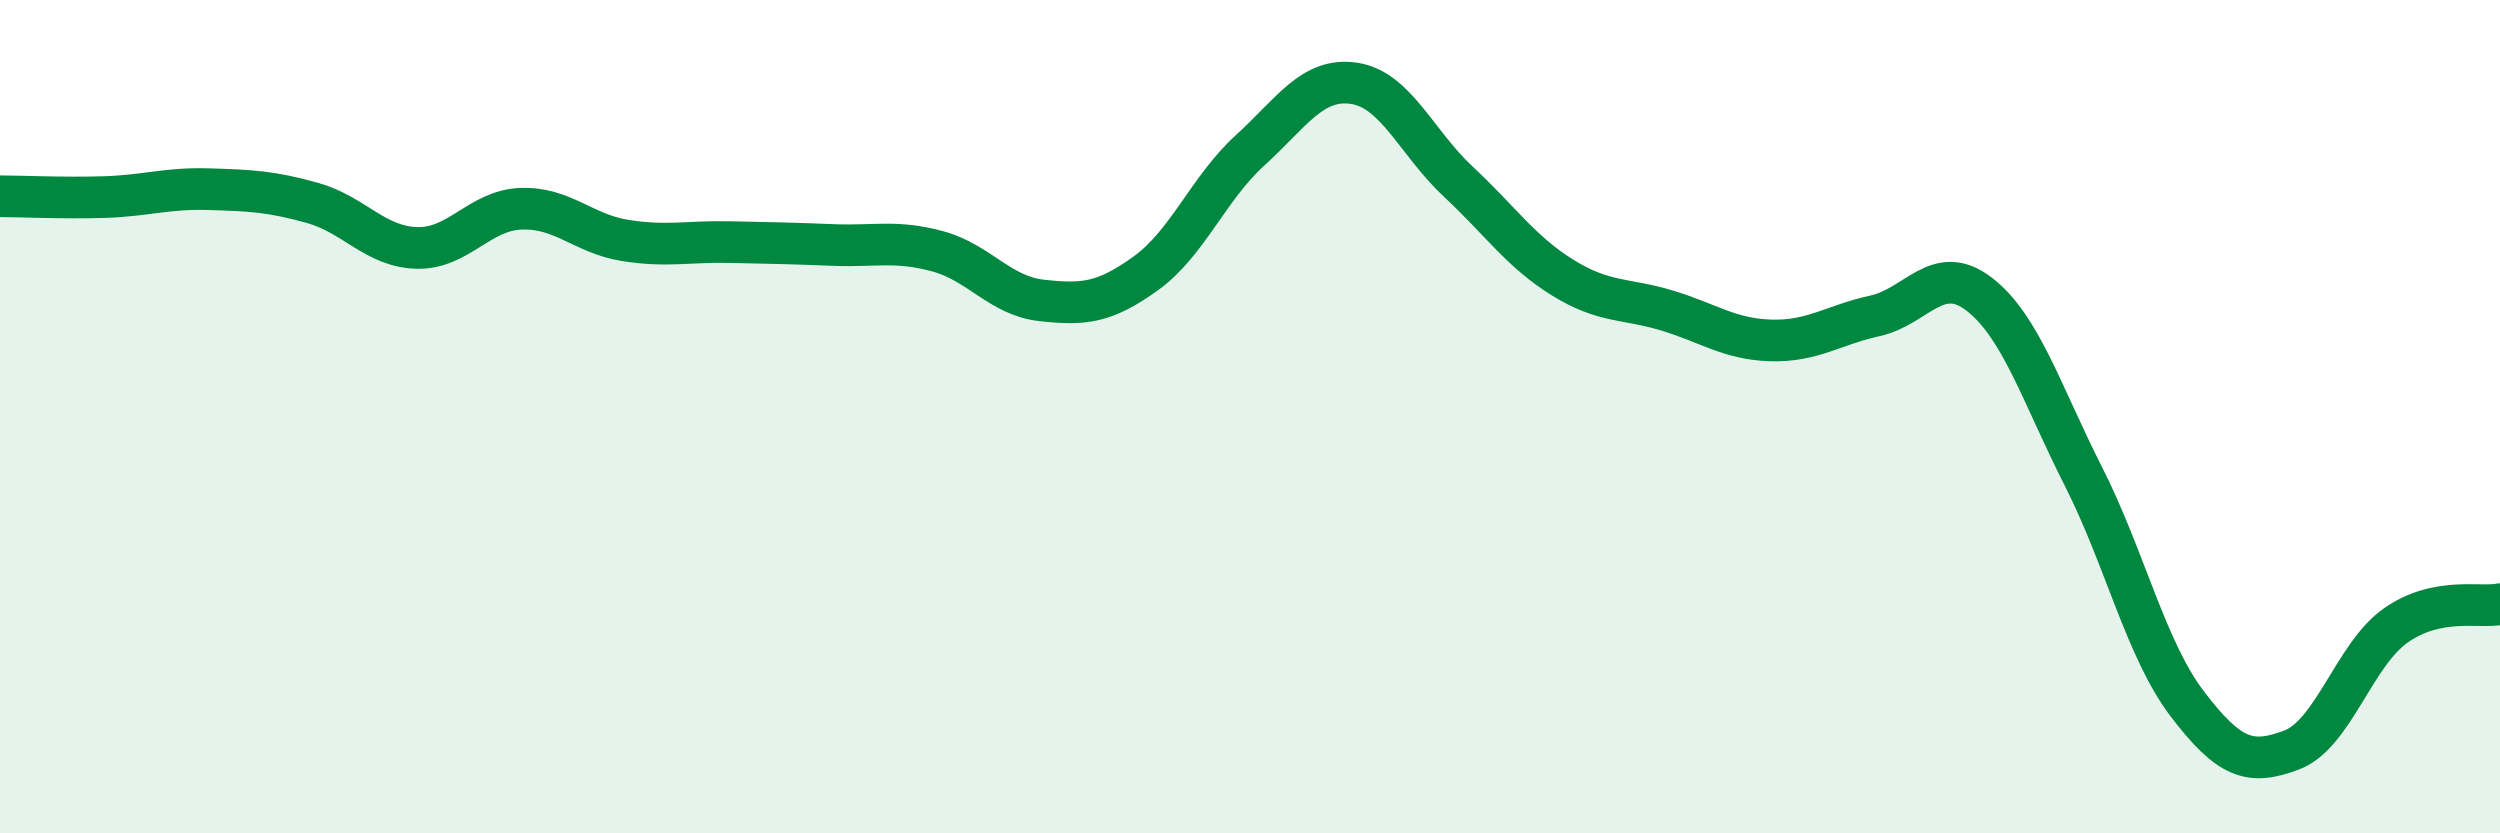
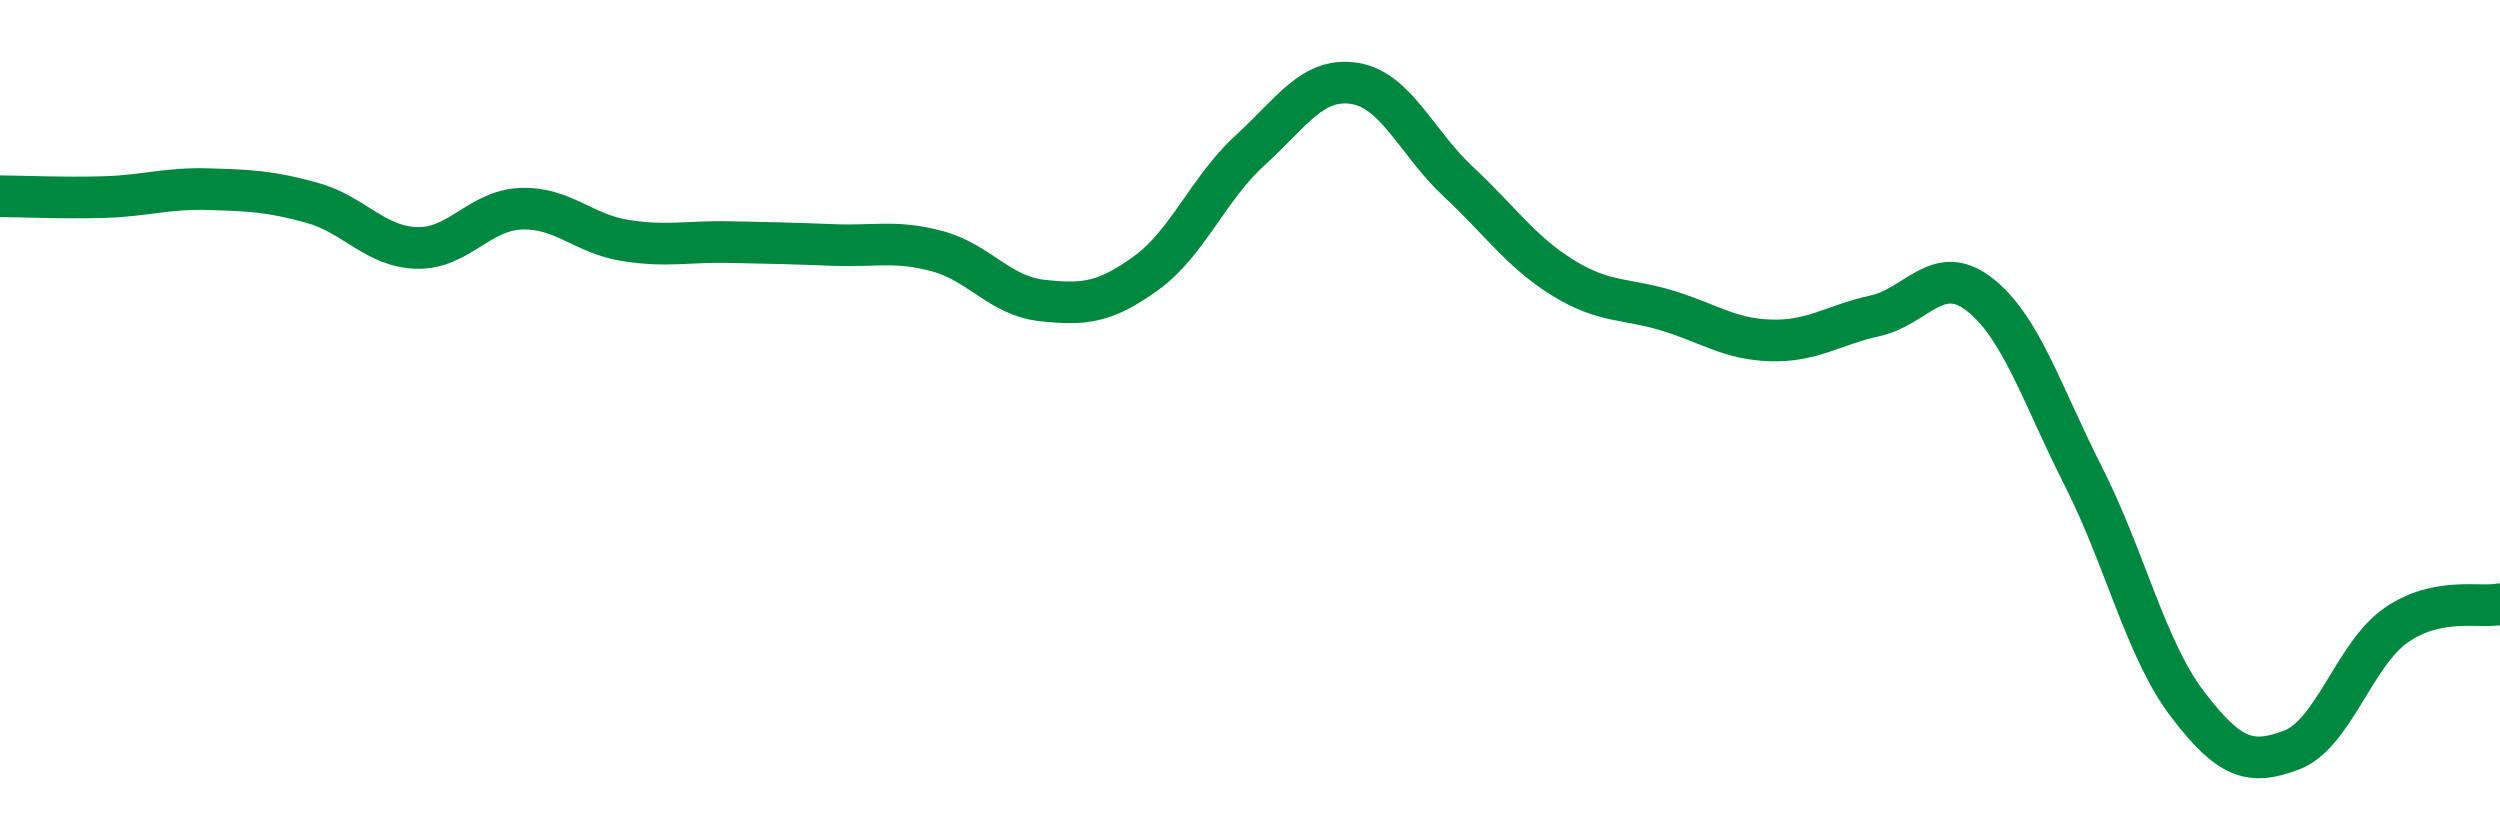
<svg xmlns="http://www.w3.org/2000/svg" width="60" height="20" viewBox="0 0 60 20">
-   <path d="M 0,4.71 C 0.5,4.71 1.5,4.76 2.5,4.73 C 3.5,4.7 4,4.51 5,4.54 C 6,4.57 6.5,4.59 7.5,4.87 C 8.5,5.15 9,5.92 10,5.95 C 11,5.98 11.5,5.05 12.5,5.01 C 13.5,4.97 14,5.61 15,5.77 C 16,5.93 16.5,5.79 17.5,5.81 C 18.5,5.83 19,5.84 20,5.88 C 21,5.92 21.5,5.76 22.5,6.03 C 23.5,6.3 24,7.1 25,7.21 C 26,7.32 26.5,7.28 27.5,6.56 C 28.5,5.84 29,4.52 30,3.61 C 31,2.7 31.5,1.85 32.5,2 C 33.5,2.15 34,3.43 35,4.36 C 36,5.29 36.5,6.04 37.5,6.66 C 38.5,7.28 39,7.15 40,7.45 C 41,7.75 41.5,8.14 42.5,8.17 C 43.5,8.2 44,7.8 45,7.58 C 46,7.36 46.5,6.29 47.5,7.06 C 48.5,7.83 49,9.46 50,11.43 C 51,13.4 51.5,15.59 52.5,16.9 C 53.5,18.21 54,18.38 55,18 C 56,17.62 56.5,15.71 57.5,15.01 C 58.5,14.31 59.5,14.6 60,14.5L60 20L0 20Z" fill="#008740" opacity="0.1" stroke-linecap="round" stroke-linejoin="round" />
  <path d="M 0,4.71 C 0.5,4.71 1.5,4.76 2.5,4.73 C 3.5,4.7 4,4.51 5,4.54 C 6,4.57 6.5,4.59 7.5,4.87 C 8.5,5.15 9,5.92 10,5.95 C 11,5.98 11.5,5.05 12.5,5.01 C 13.5,4.97 14,5.61 15,5.77 C 16,5.93 16.5,5.79 17.5,5.81 C 18.5,5.83 19,5.84 20,5.88 C 21,5.92 21.5,5.76 22.5,6.03 C 23.5,6.3 24,7.1 25,7.21 C 26,7.32 26.5,7.28 27.5,6.56 C 28.5,5.84 29,4.52 30,3.61 C 31,2.7 31.5,1.85 32.5,2 C 33.5,2.15 34,3.43 35,4.36 C 36,5.29 36.5,6.04 37.5,6.66 C 38.5,7.28 39,7.15 40,7.45 C 41,7.75 41.5,8.14 42.5,8.17 C 43.5,8.2 44,7.8 45,7.58 C 46,7.36 46.5,6.29 47.5,7.06 C 48.5,7.83 49,9.46 50,11.43 C 51,13.4 51.5,15.59 52.5,16.9 C 53.5,18.21 54,18.38 55,18 C 56,17.62 56.5,15.71 57.5,15.01 C 58.5,14.31 59.5,14.6 60,14.5" stroke="#008740" stroke-width="1" fill="none" stroke-linecap="round" stroke-linejoin="round" />
</svg>